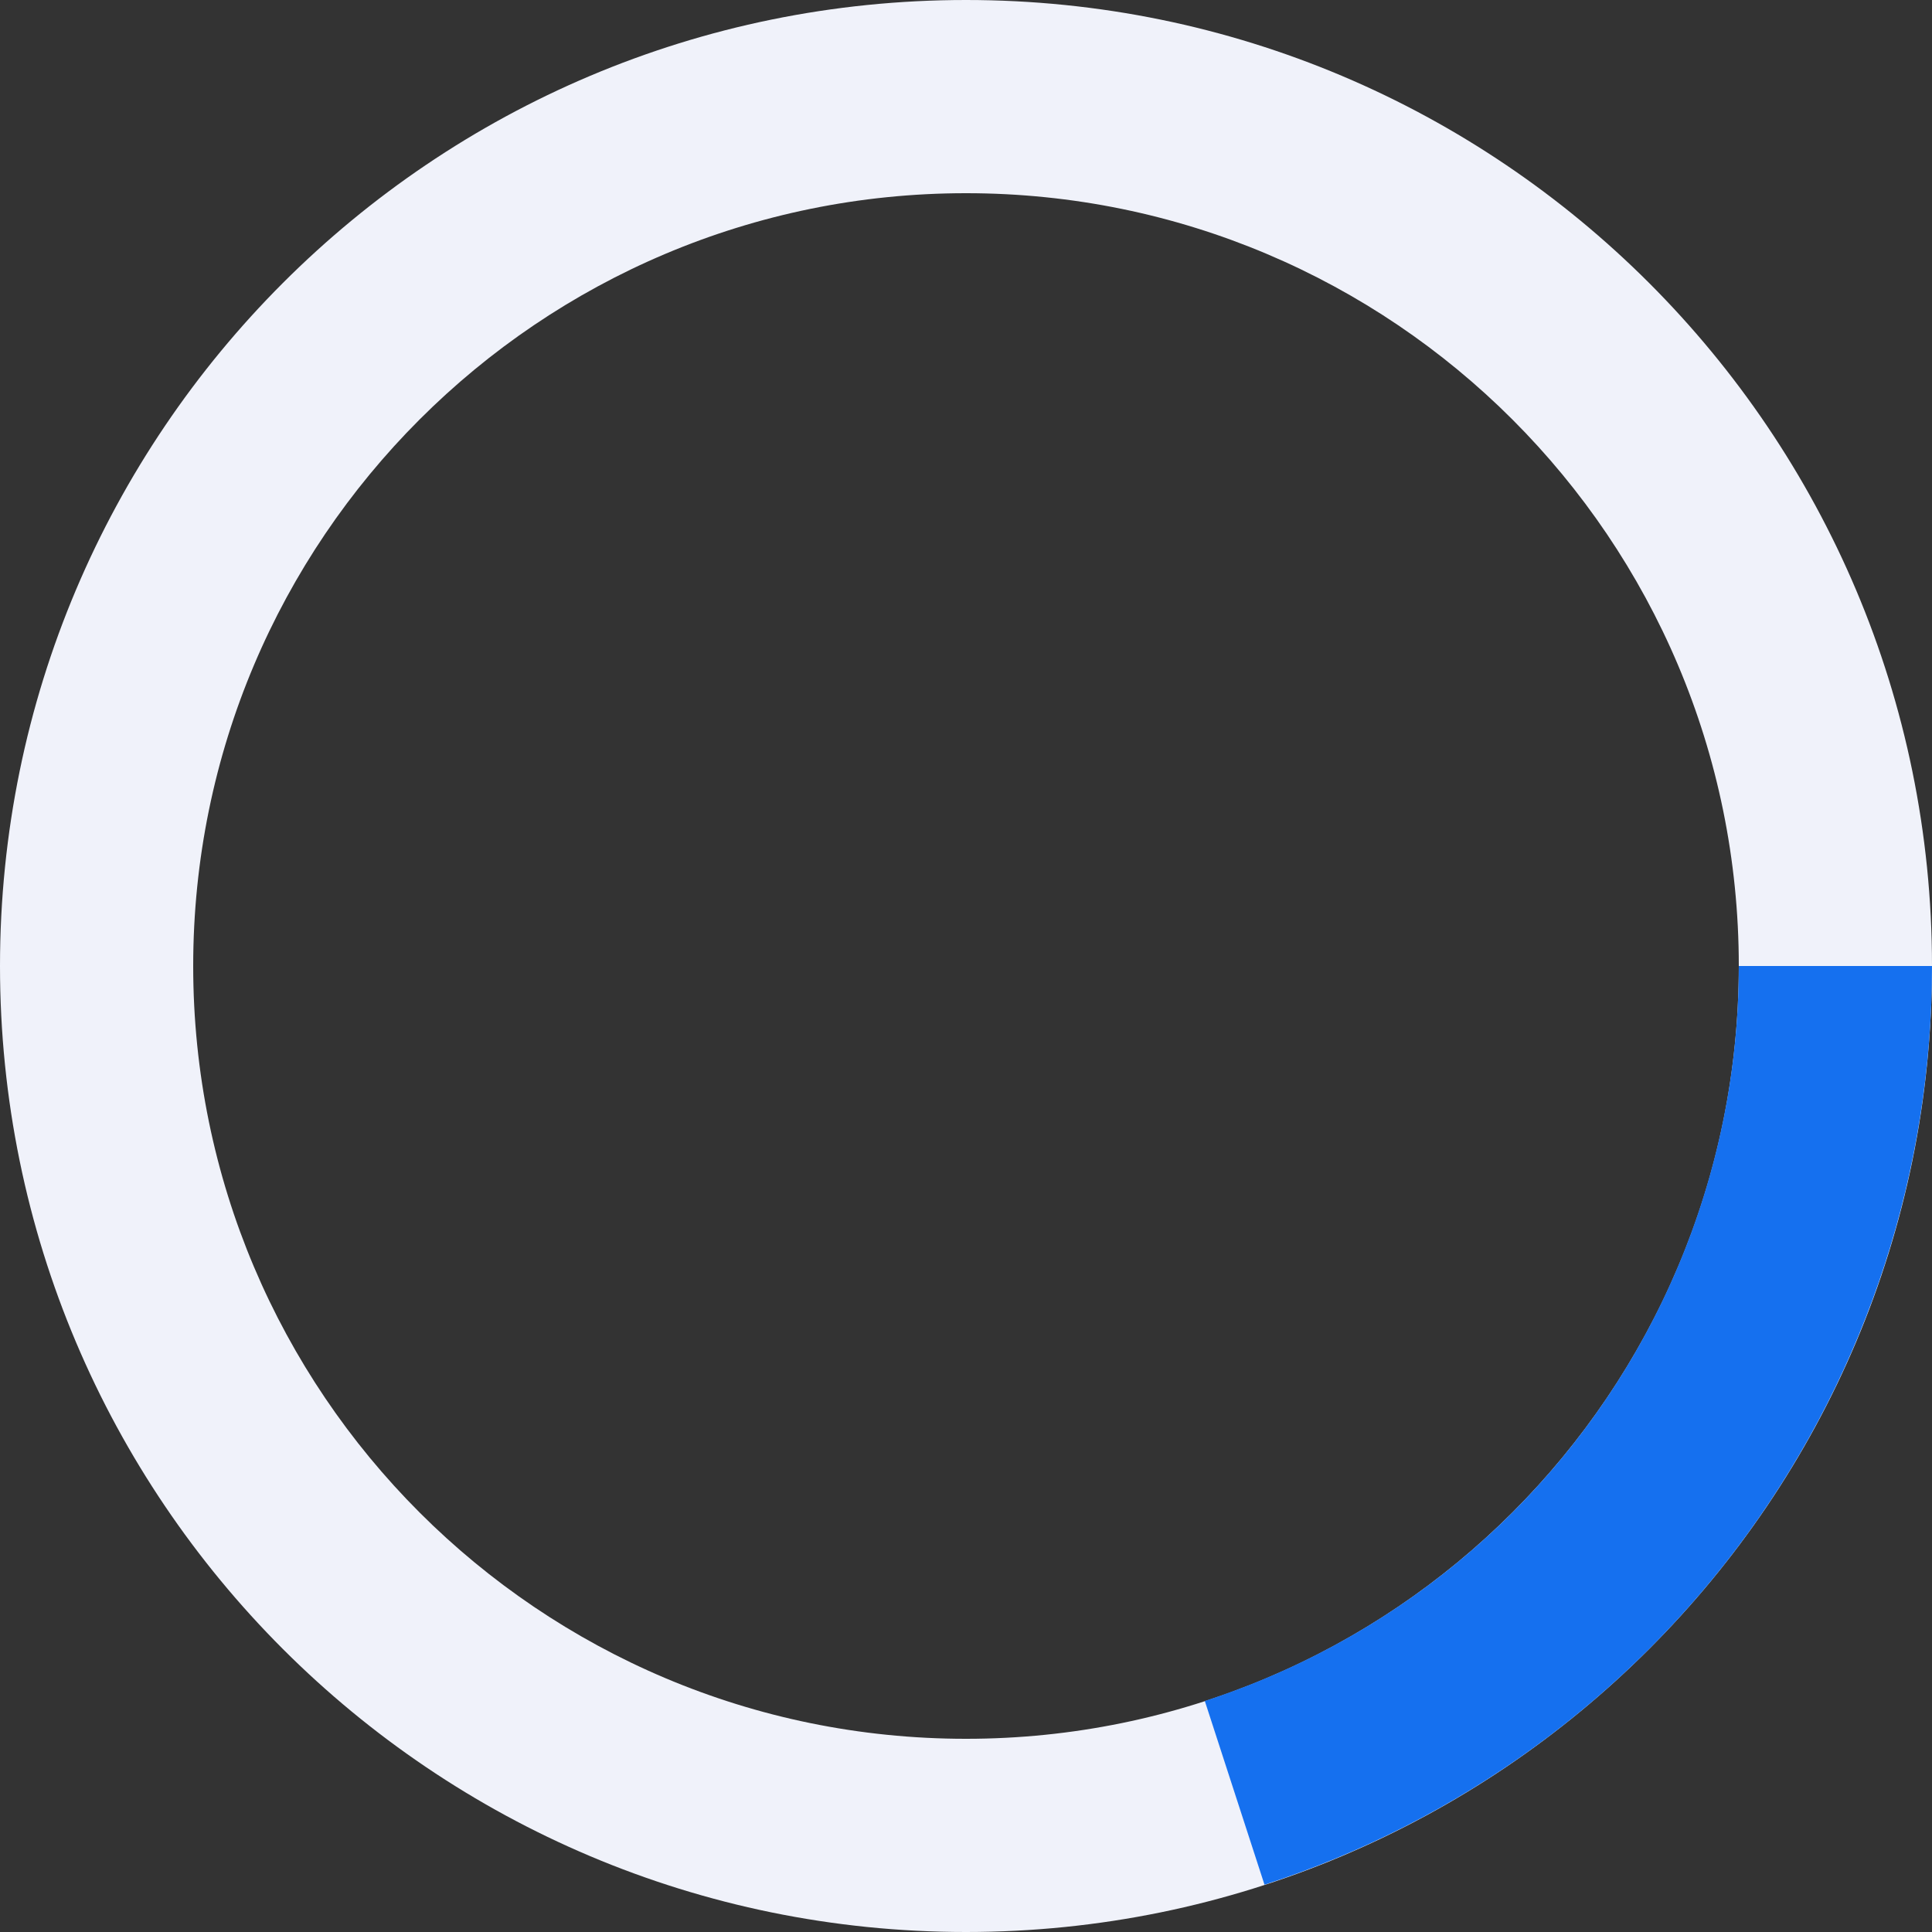
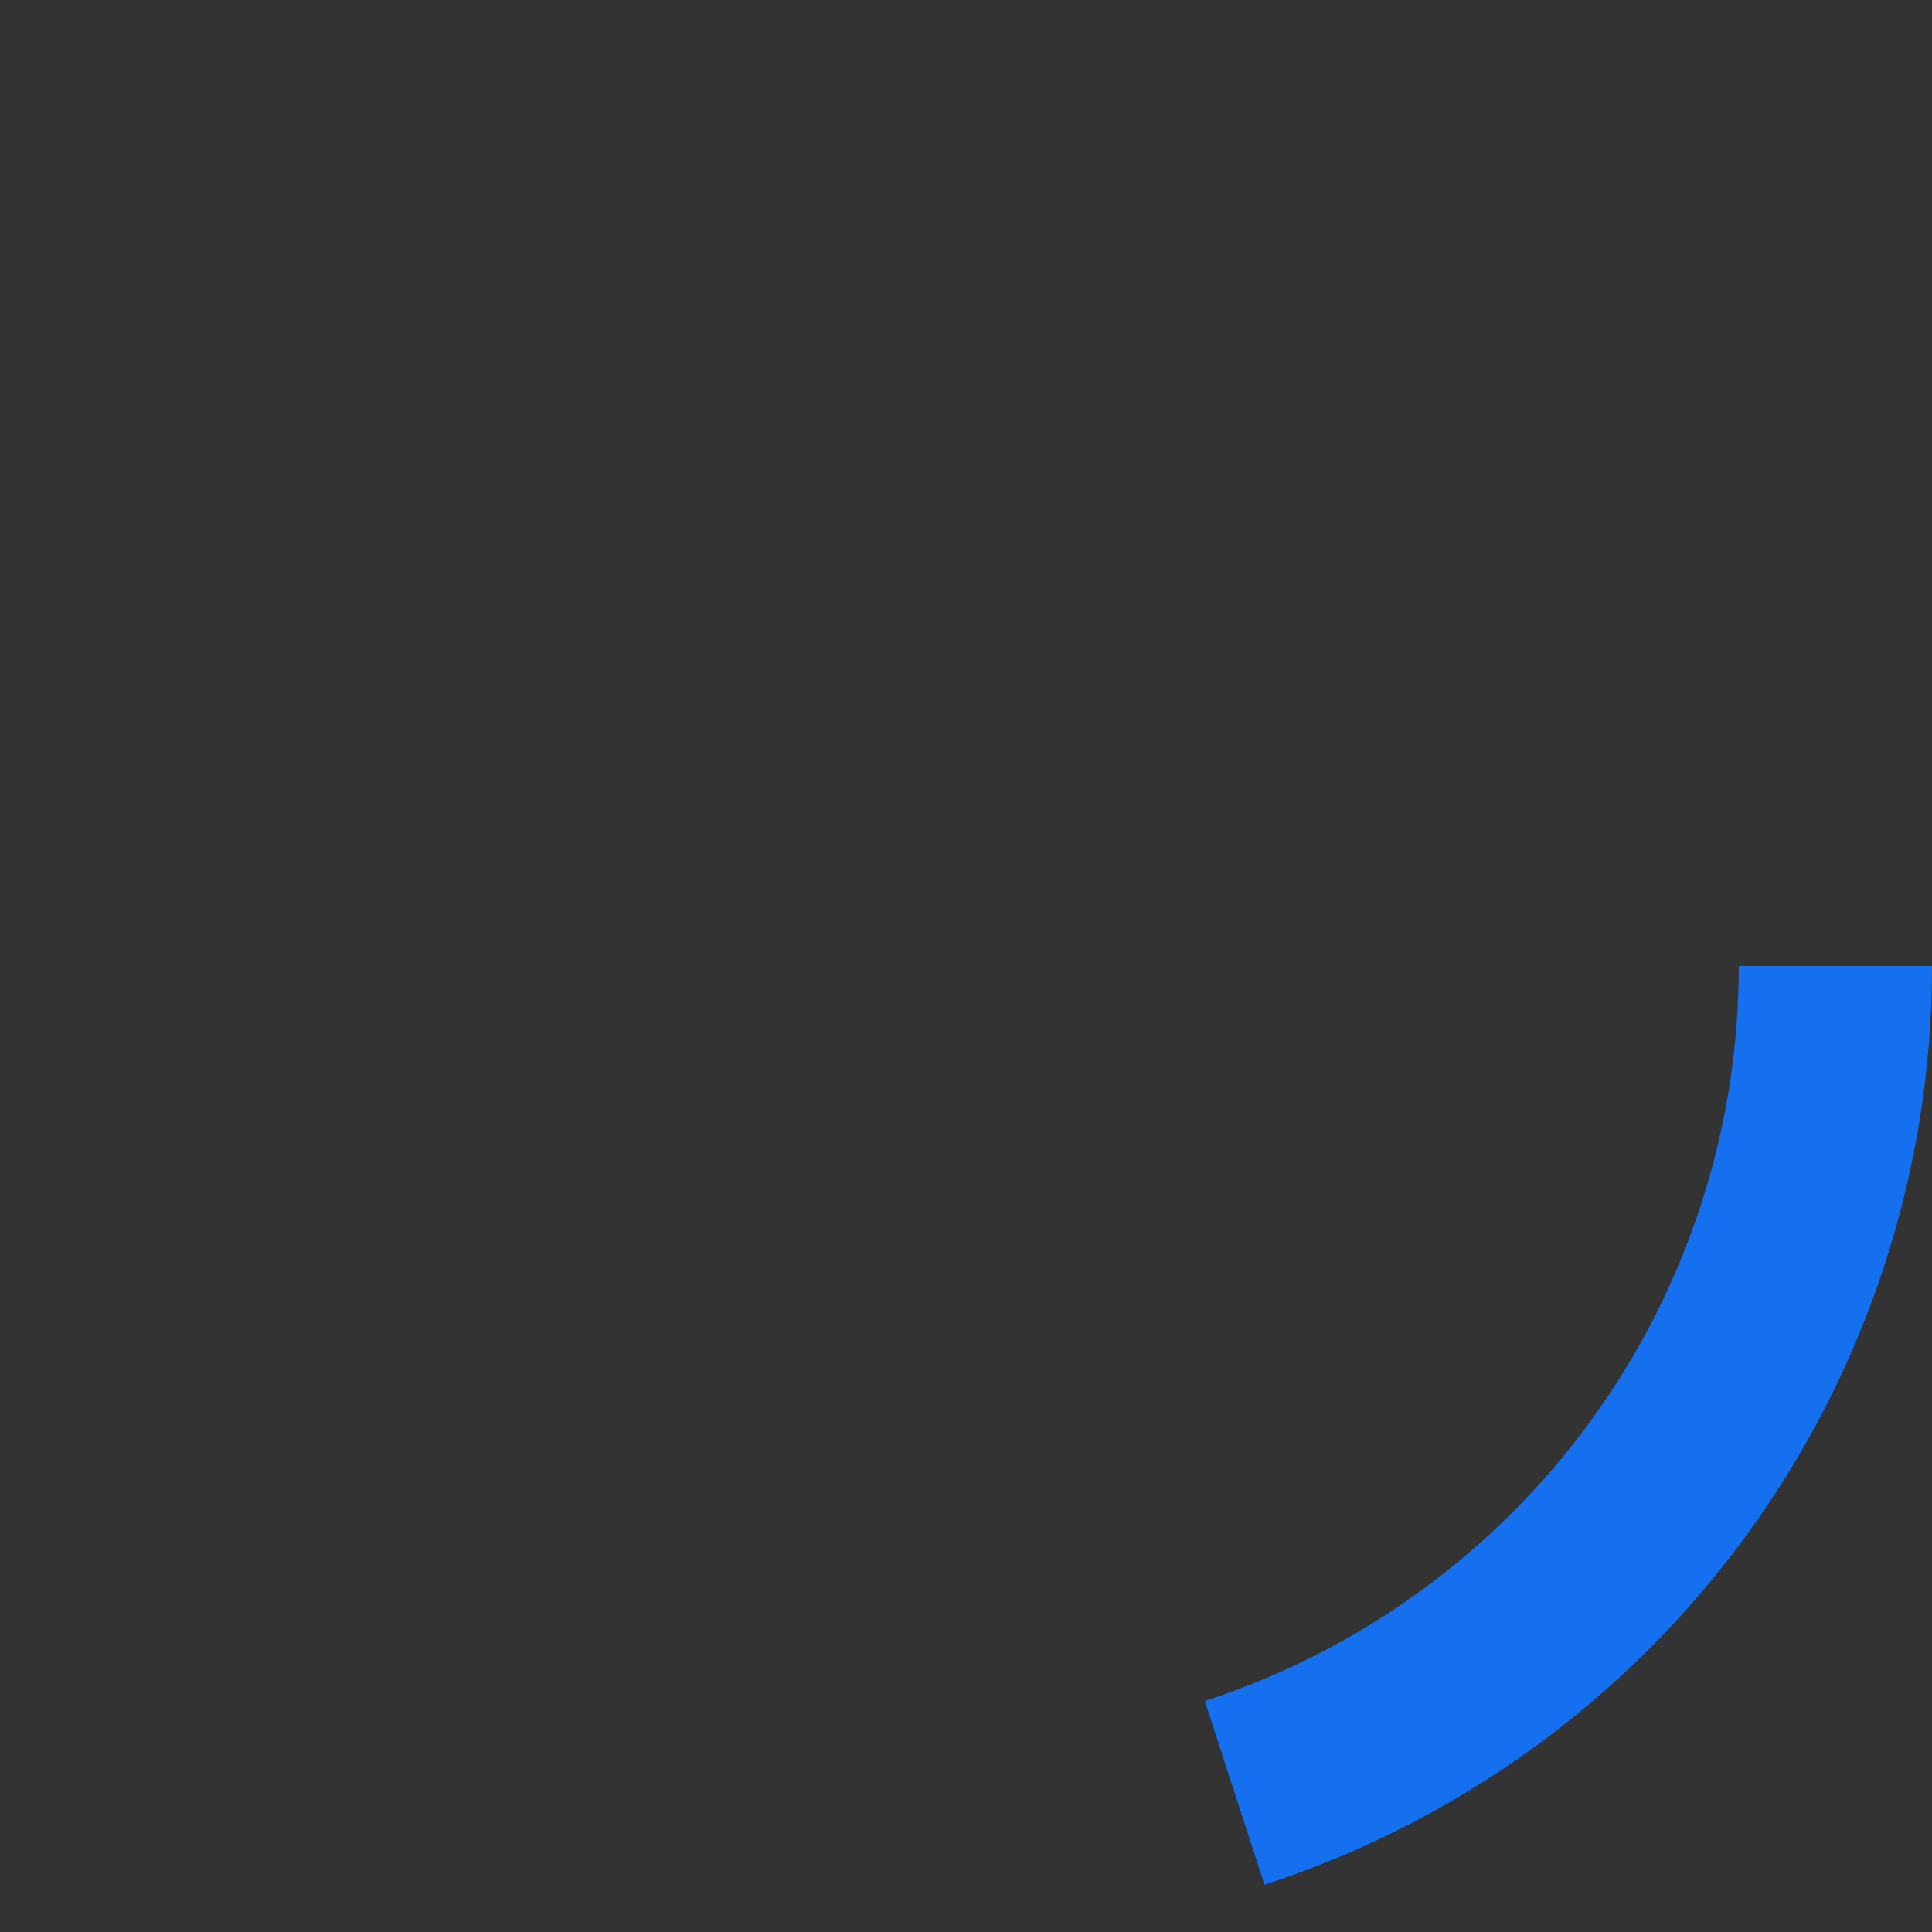
<svg xmlns="http://www.w3.org/2000/svg" fill="none" viewBox="0 0 48 48" height="48" width="48">
  <rect x="0" y="0" width="48" height="48" fill="#333333" stroke="none" />
-   <path fill="#F0F2FA" d="M48 24C48 37.255 37.255 48 24 48C10.745 48 0 37.255 0 24C0 10.745 10.745 0 24 0C37.255 0 48 10.745 48 24ZM4.8 24C4.8 34.604 13.396 43.2 24 43.2C34.604 43.2 43.2 34.604 43.2 24C43.2 13.396 34.604 4.8 24 4.8C13.396 4.8 4.8 13.396 4.8 24Z" />
  <path fill="#1570EF" d="M48 24C48 29.068 46.395 34.007 43.416 38.107C40.437 42.207 36.237 45.259 31.416 46.825L29.933 42.26C33.789 41.007 37.15 38.566 39.533 35.285C41.916 32.005 43.2 28.055 43.2 24H48Z" />
</svg>